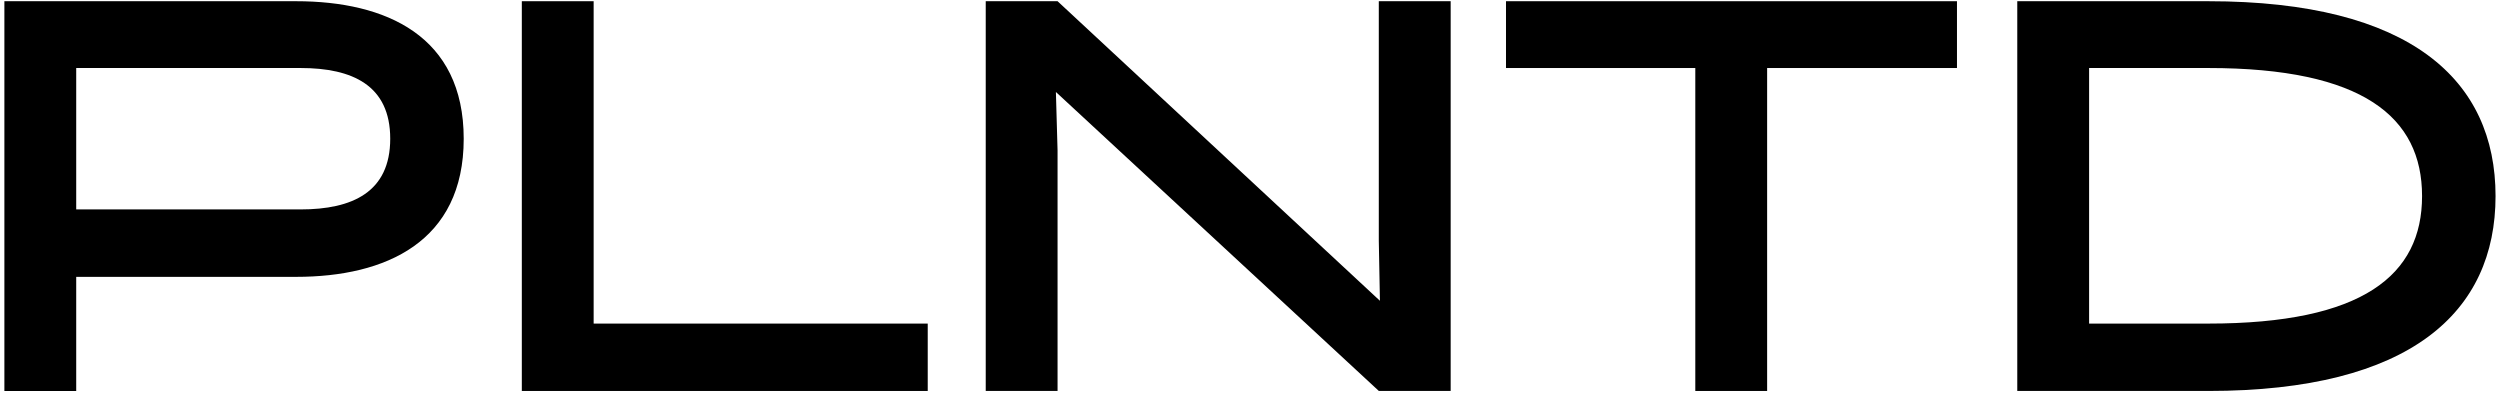
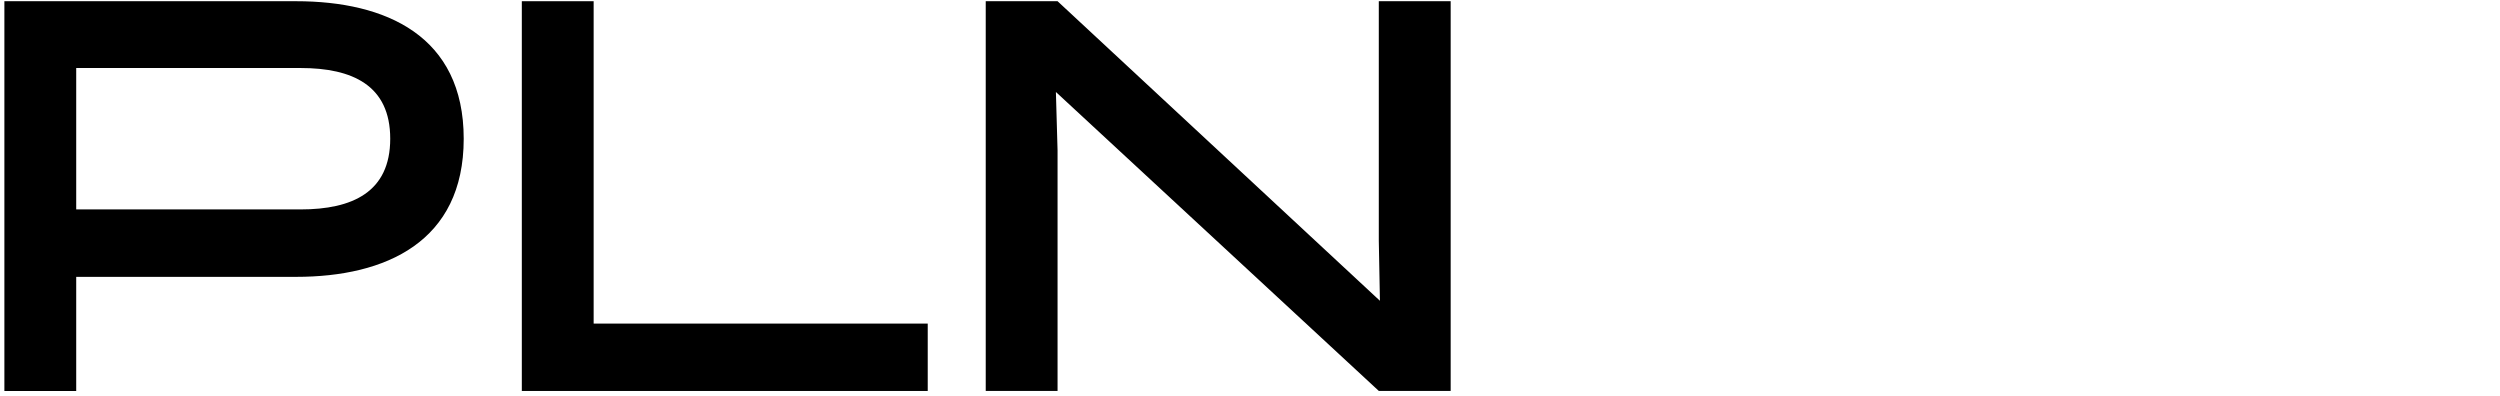
<svg xmlns="http://www.w3.org/2000/svg" width="512" height="81" viewBox="0 0 512 81" fill="none">
  <path d="M0.898 0.25H60.648C79.008 0.25 94.968 7.32 94.968 28.42C94.968 49.52 79.008 56.7 60.648 56.7H15.608V80.08H0.898V0.25ZM15.608 13.93V42.89H61.558C72.158 42.89 79.918 39.35 79.918 28.41C79.918 17.47 72.168 13.93 61.558 13.93H15.608Z" fill="black" />
  <path d="M106.868 80.07V0.25H121.578V66.27H189.998V80.07H106.868Z" fill="black" />
  <path d="M297.098 0.25V80.07H282.388L216.248 18.84L216.588 30.81V80.07H201.878V0.25H216.588L282.608 61.6L282.378 49.28V0.25H297.098Z" fill="black" />
-   <path d="M361.908 13.93V80.07H347.198V13.93H308.428V0.25H400.788V13.93H361.908Z" fill="black" />
-   <path d="M413.138 80.07V0.25H452.248C493.758 0.25 511.088 16.44 511.088 40.16C511.088 63.88 493.758 80.07 452.248 80.07H413.138ZM427.848 13.93V66.27H452.248C483.948 66.27 496.038 56.35 496.038 40.16C496.038 23.97 483.948 13.93 452.248 13.93H427.848Z" fill="black" />
</svg>